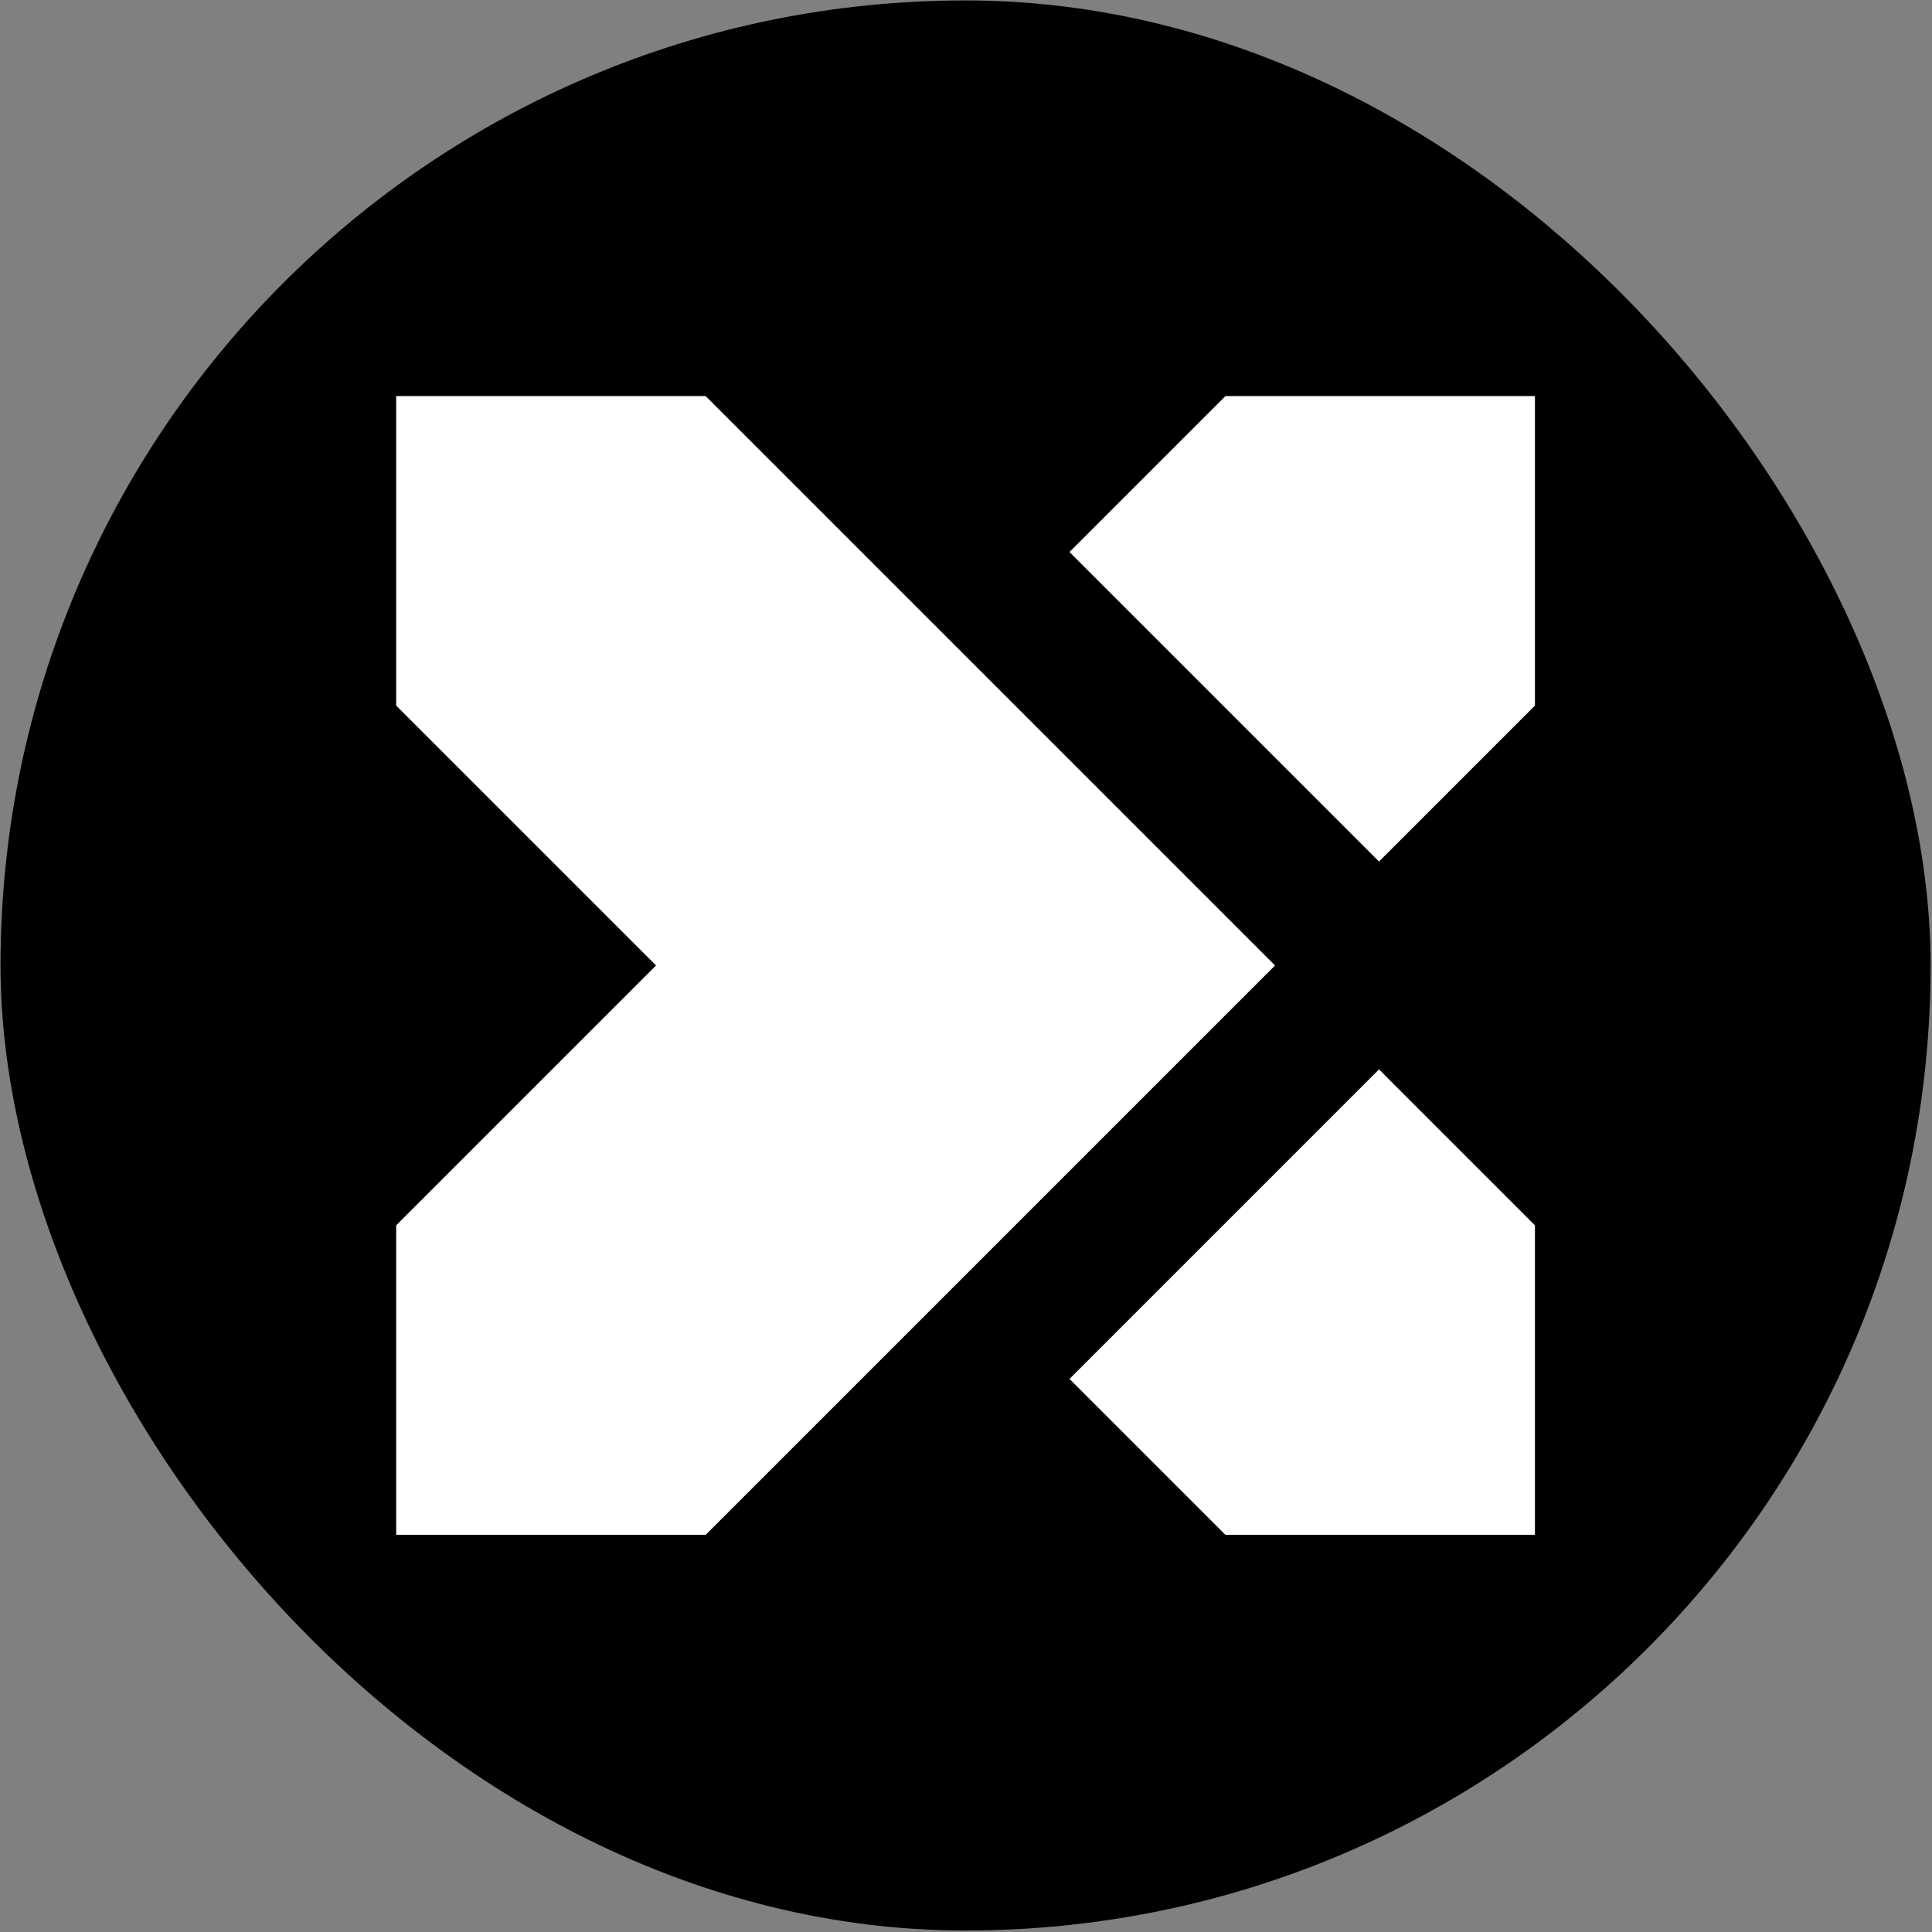
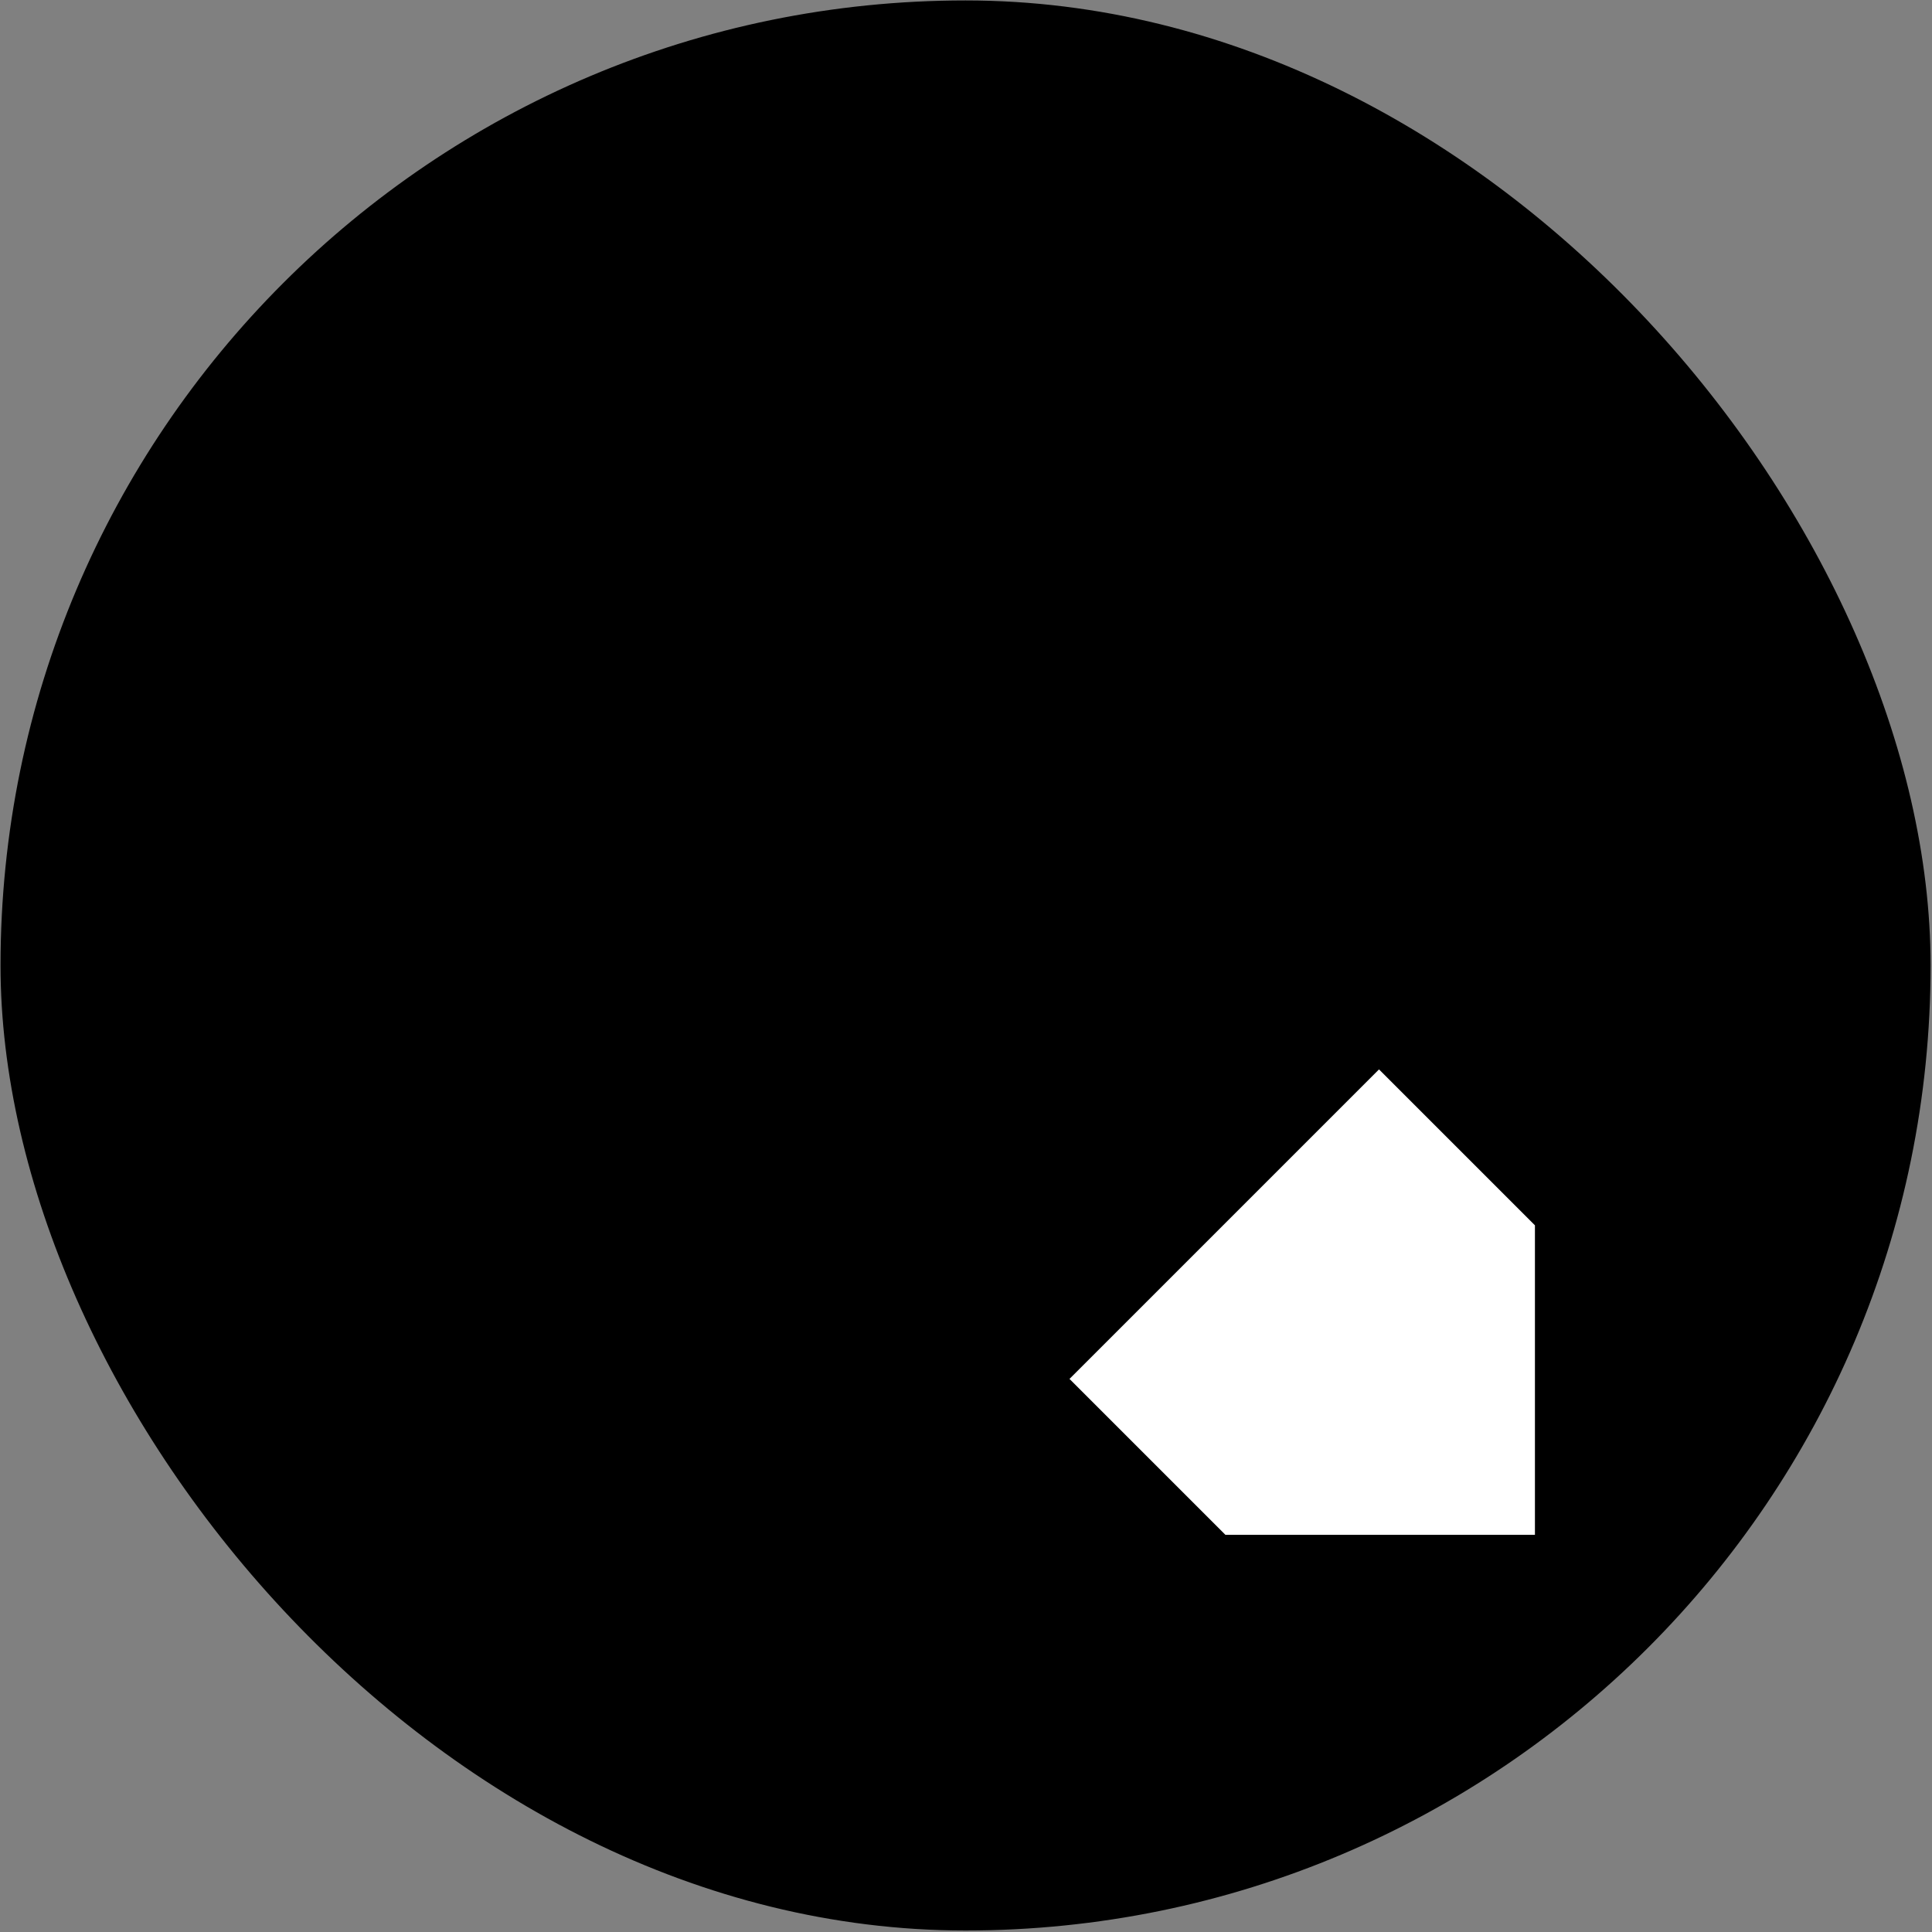
<svg xmlns="http://www.w3.org/2000/svg" width="1001" height="1001" viewBox="0 0 1001 1001" fill="none">
  <rect x="0" y="0" width="1001" height="1001" fill="#808080" stroke="none" />
  <rect x="0.27" y="0.226" width="999.997" height="999.997" rx="499.998" fill="black" />
-   <path d="M714.488 446.375L554.122 286.009L634.906 205.226L795.272 205.224L795.272 365.591L714.488 446.375Z" fill="white" />
  <path d="M714.486 554.073L554.121 714.439L634.906 795.224L795.273 795.225L795.272 634.858L714.486 554.073Z" fill="white" />
-   <path d="M365.62 795.224L660.621 500.223L365.624 205.226L205.273 205.224L205.273 365.592L339.906 500.225L205.273 634.858L205.271 795.224L365.62 795.224Z" fill="white" />
</svg>